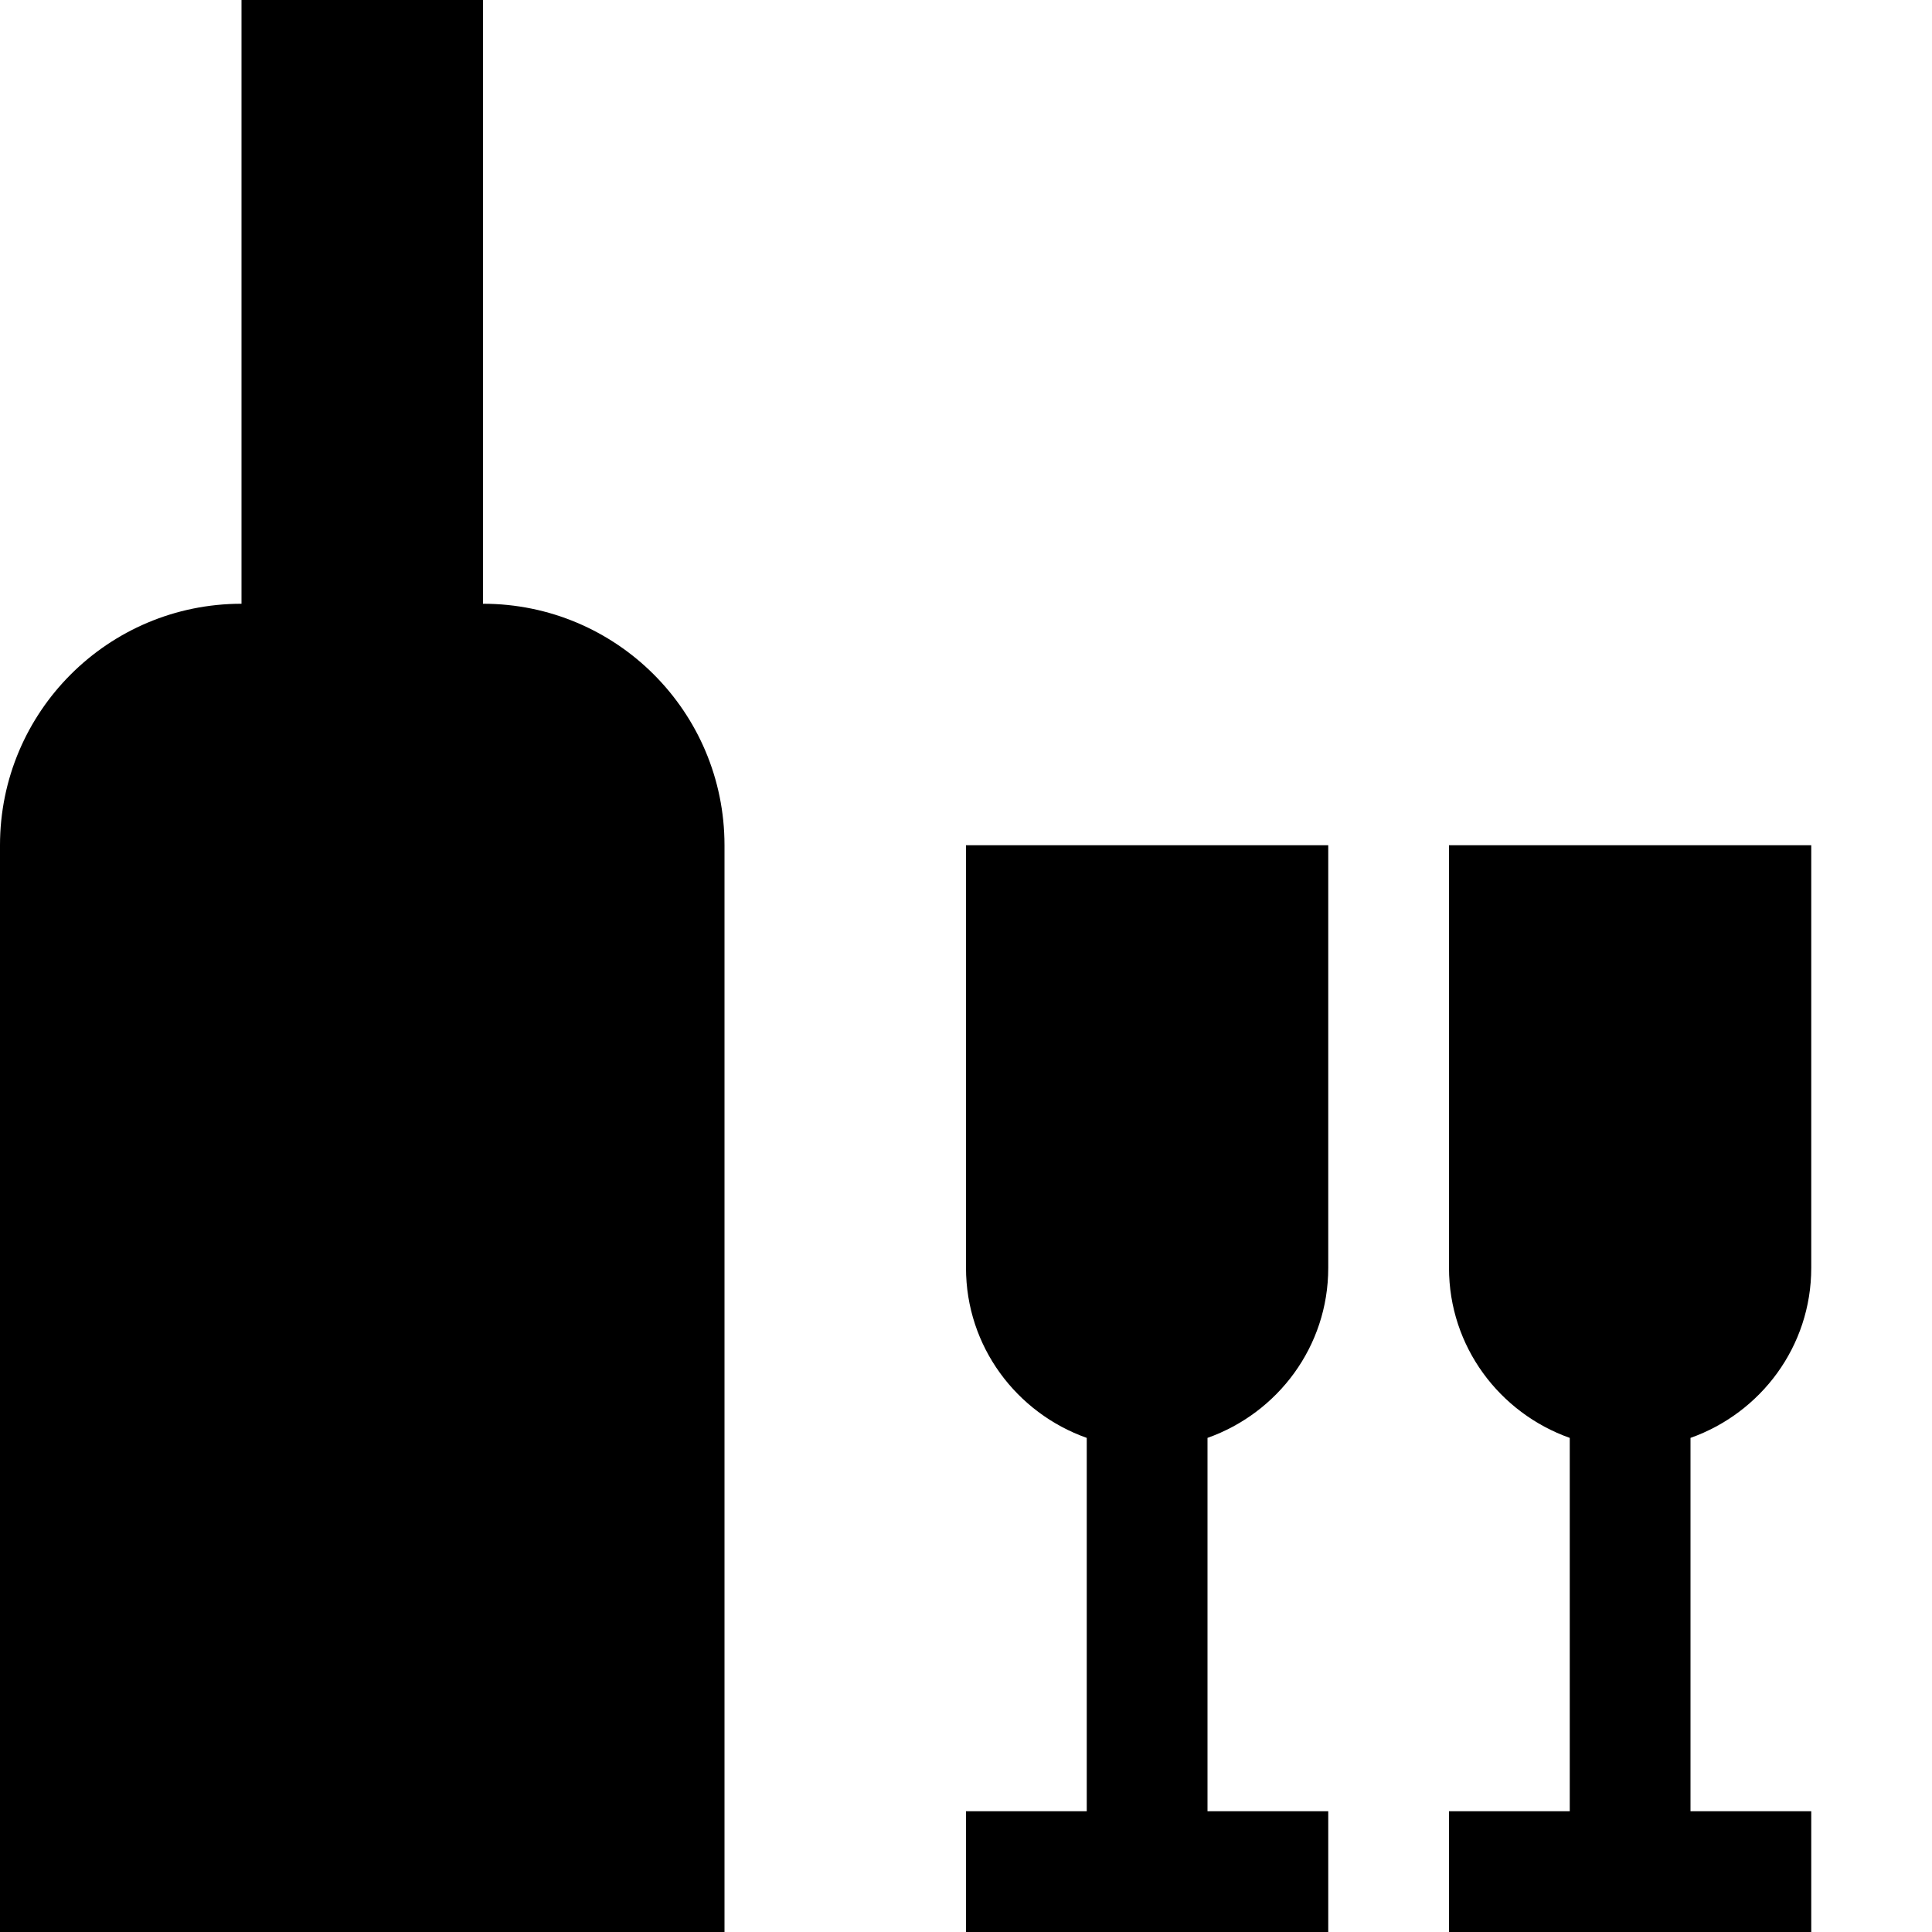
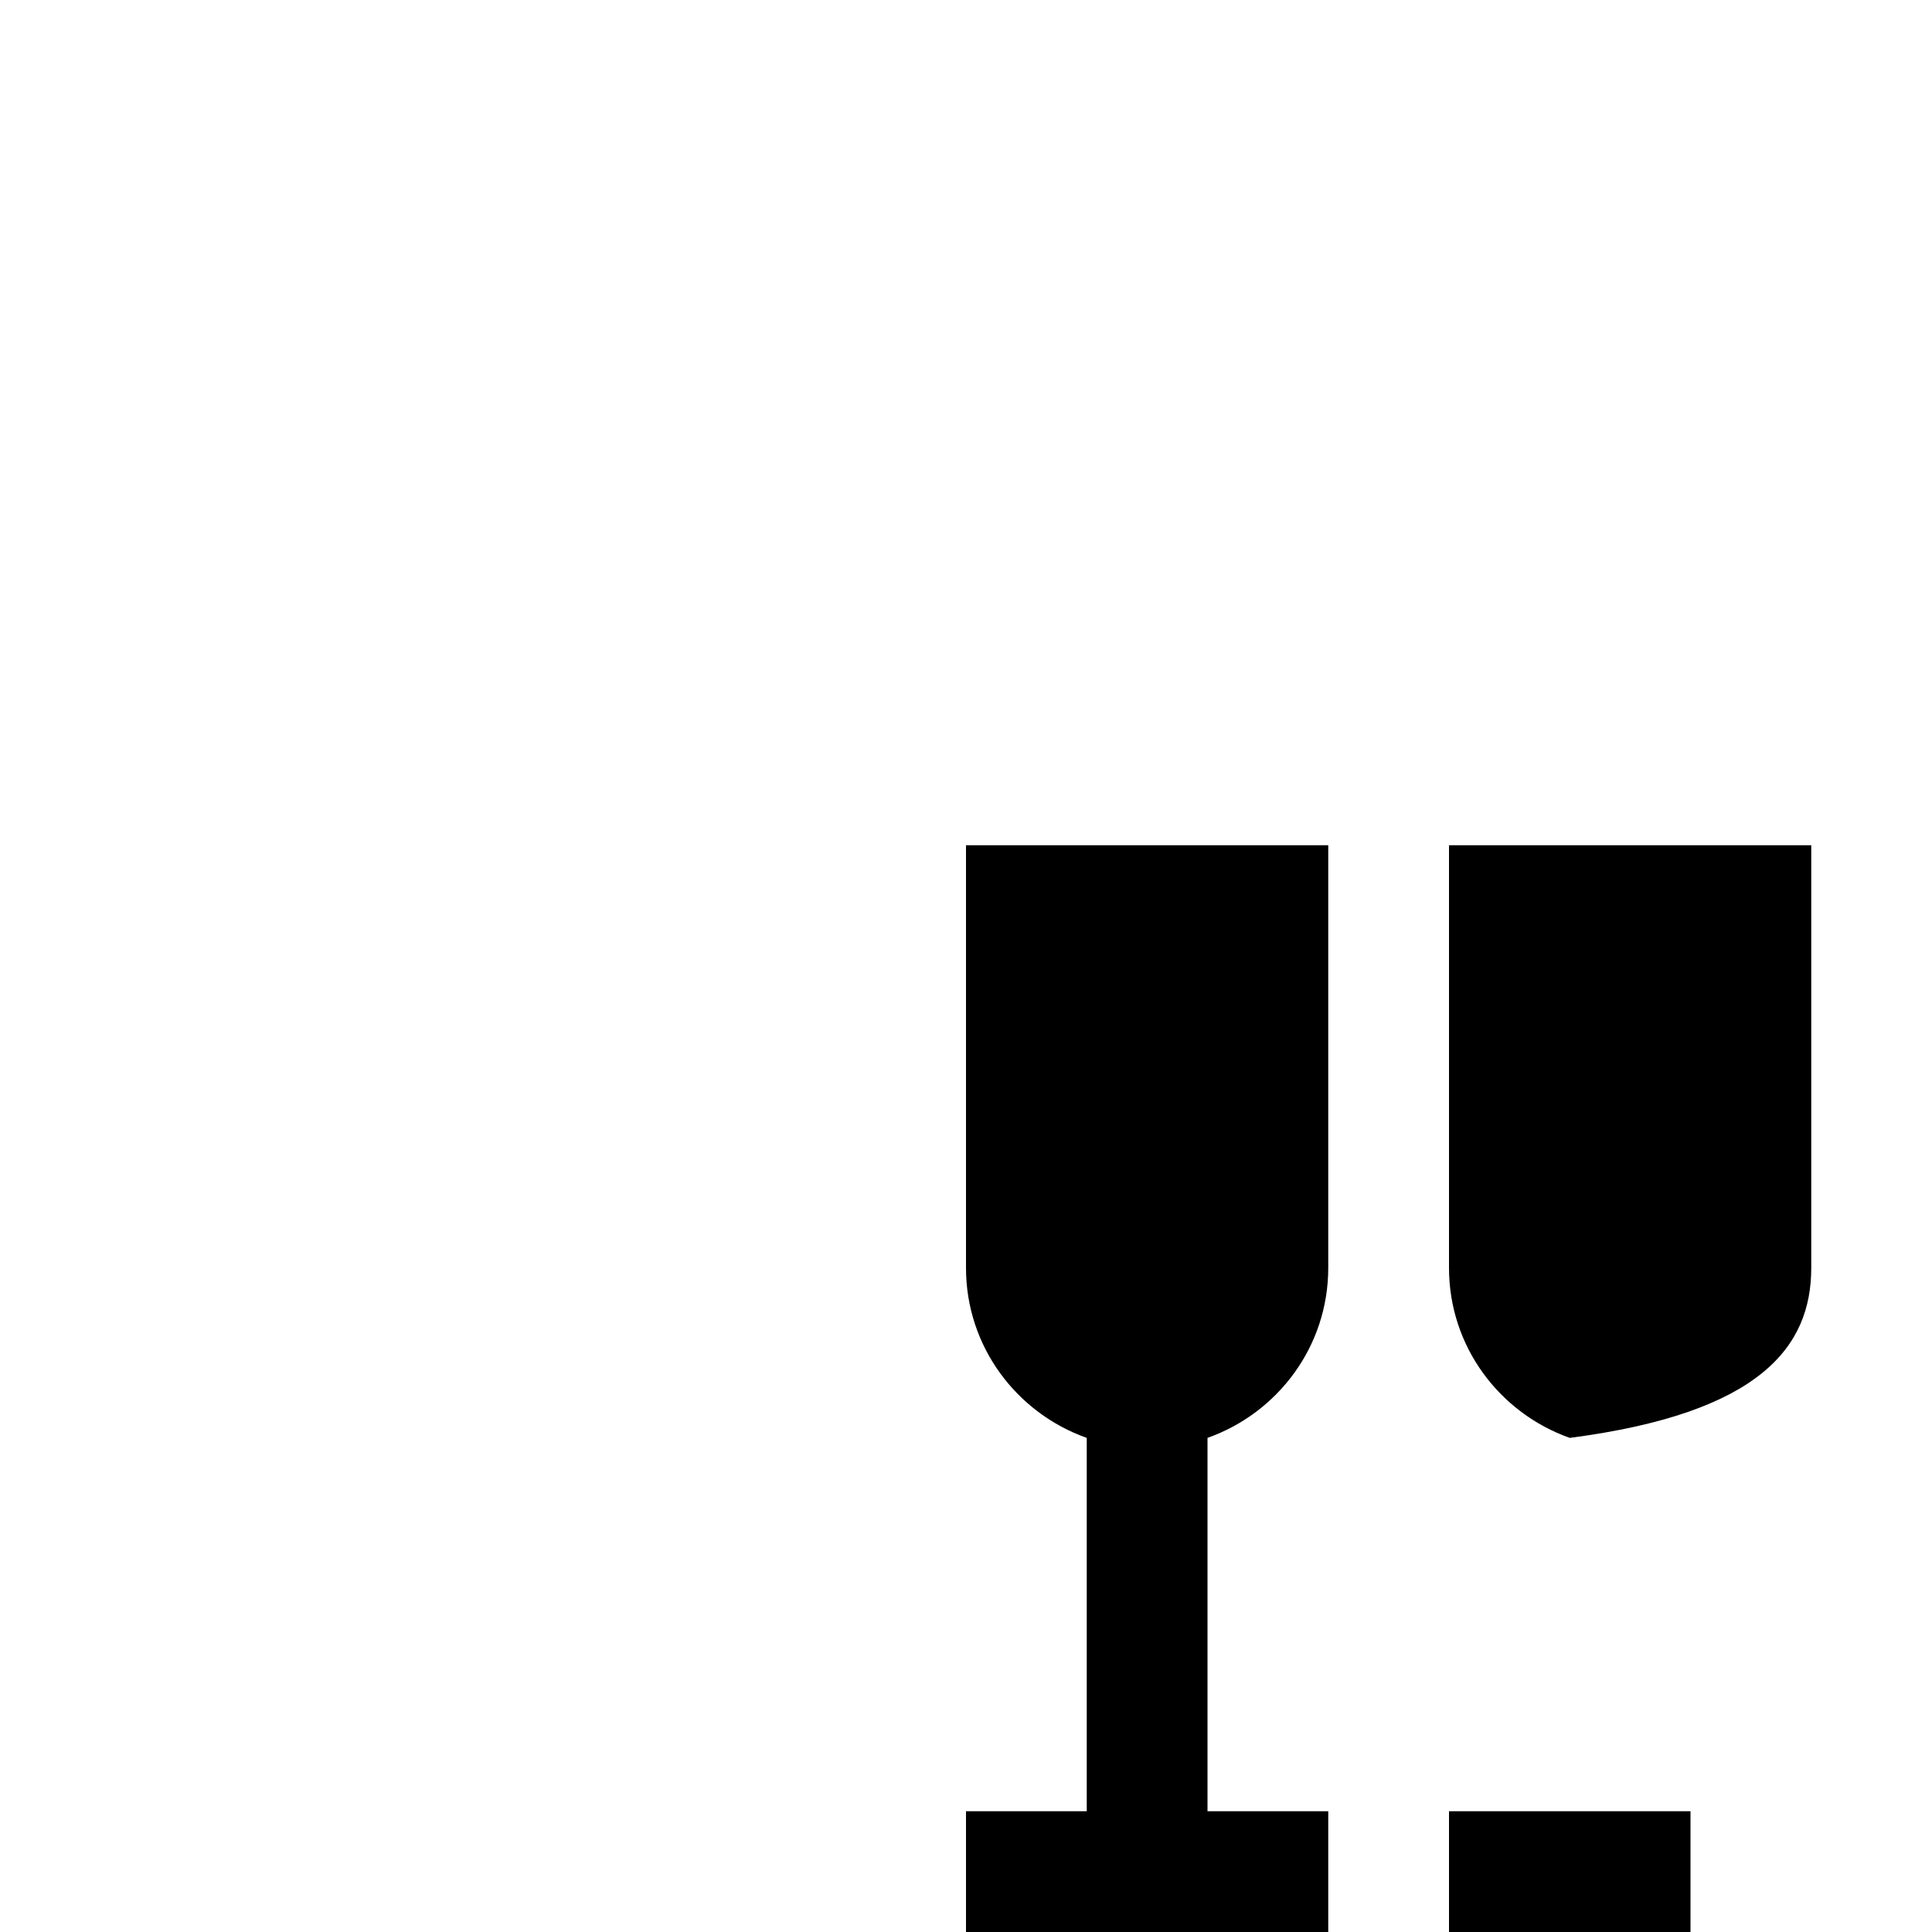
<svg xmlns="http://www.w3.org/2000/svg" id="Layer_1_1_" style="enable-background:new 0 0 16 16;" version="1.1" viewBox="0 0 16 16" xml:space="preserve">
-   <path d="M6,7c0-1.105-0.895-2-2-2V0H2v5C0.895,5,0,5.895,0,7v9h6V7z" />
  <path d="M11,10.5V7H8v3.5c0,0.652,0.419,1.202,1,1.408V15H8v1h1h1h1v-1h-1v-3.092C10.581,11.702,11,11.152,11,10.5z" />
-   <path d="M15,10.5V7h-3v3.5c0,0.652,0.419,1.202,1,1.408V15h-1v1h1h1h1v-1h-1v-3.092C14.581,11.702,15,11.152,15,10.5z" />
+   <path d="M15,10.5V7h-3v3.5c0,0.652,0.419,1.202,1,1.408V15h-1v1h1h1v-1h-1v-3.092C14.581,11.702,15,11.152,15,10.5z" />
</svg>